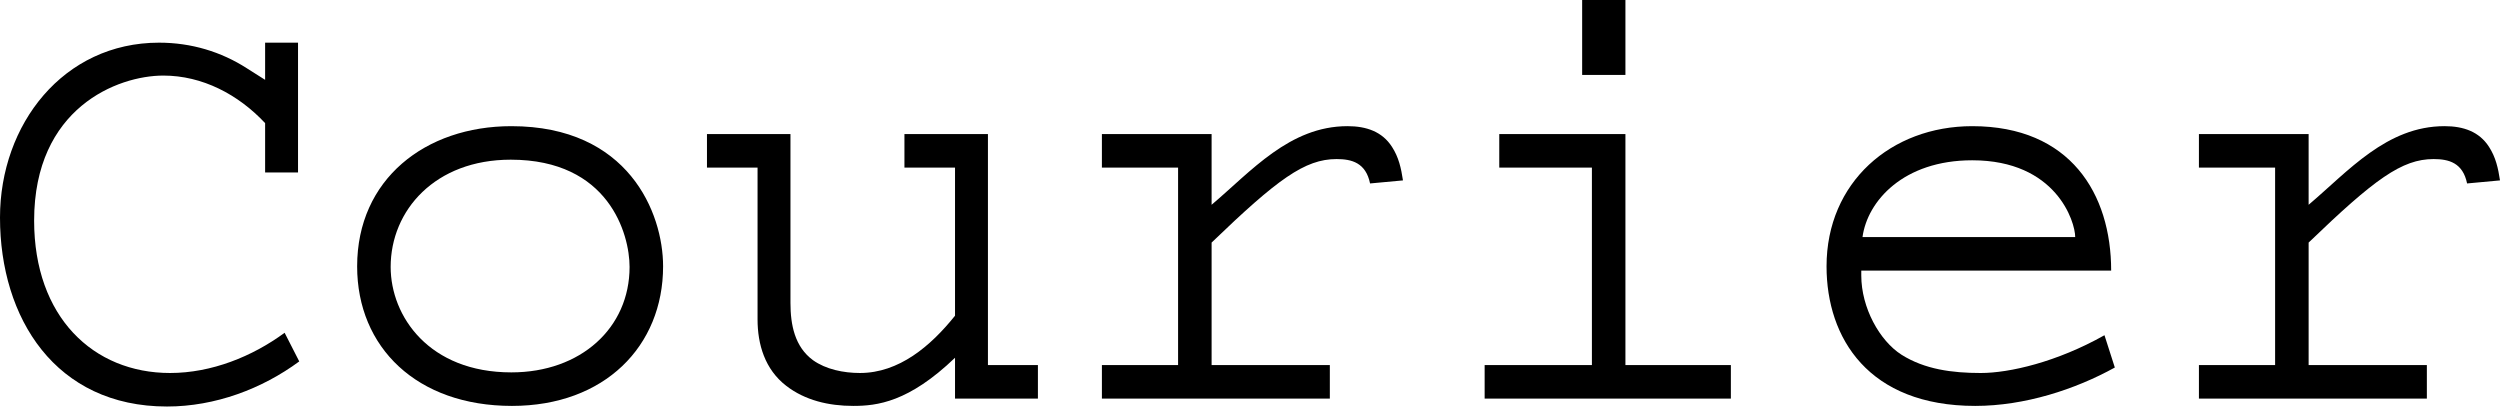
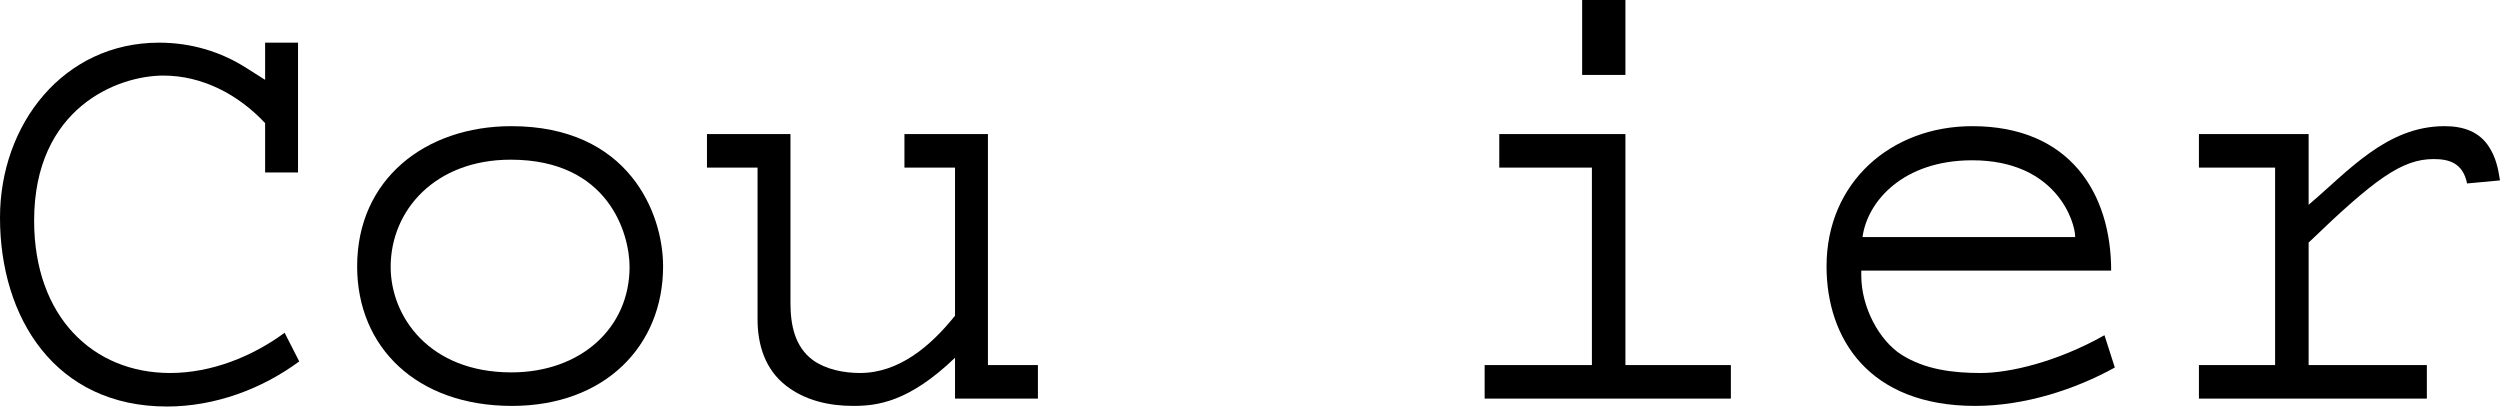
<svg xmlns="http://www.w3.org/2000/svg" version="1.1" id="Layer_1" width="410.194" height="66.7" viewBox="0 0 410.194 66.7" overflow="visible" enable-background="new 0 0 410.194 66.7" xml:space="preserve">
  <g>
    <path d="M27.4,66.7C9.1,66.7,0,52.2,0,35.7C0,20.4,10.4,7,26.1,7c5.3,0,10.2,1.5,14.4,4.2l3,1.9V7h5.4v21.3h-5.4v-8.1   c-4.4-4.7-10.3-7.8-16.7-7.8c-7.5,0-21.2,5.3-21.2,23.8c0,15.8,9.7,25,22.3,25c6.8,0,13.5-2.7,18.8-6.6l2.4,4.7   C43,63.8,35.3,66.7,27.4,66.7z" />
    <path d="M83.999,66.601c-15.6,0-25.4-9.6-25.4-22.9c0-14.3,11.2-23,25.3-23c19.2,0,24.9,14.2,24.9,23   C108.799,56.8,99.199,66.601,83.999,66.601z M83.799,26.2c-12.4,0-19.7,8.3-19.7,17.6c0,8.1,6.3,17.3,19.8,17.3   c11.4,0,19.4-7.3,19.4-17.3C103.299,38.4,99.899,26.2,83.799,26.2z" />
    <path d="M156.698,65.4v-6.7c-7.6,7.3-12.8,7.9-16.7,7.9c-4,0-7.899-0.9-11-3.3c-3.5-2.7-4.7-6.8-4.7-10.9V27.5h-8.3V22h13.7v27.7   c0,3.6,0.7,7.2,3.7,9.4c2.1,1.5,5,2.1,7.7,2.1c6.4,0,11.6-4.4,15.6-9.4V27.5h-8.3V22h13.7v37.9h8.2v5.5H156.698z" />
-     <path d="M224.797,30.1c-0.7-3.4-3-4-5.5-4c-5.2,0-9.7,3.3-20.5,13.7v20.1h19.399v5.5h-37.399v-5.5h12.5V27.5h-12.5V22h18v11.6   c6.5-5.5,12.8-12.9,22.3-12.9c3.1,0,5.7,0.9,7.3,3.4c1.101,1.7,1.5,3.5,1.8,5.5L224.797,30.1z" />
    <path d="M243.596,65.4v-5.5h17.6V27.5h-15.2V22h20.7v37.9h17.301v5.5H243.596z M259.596,12.3V0h7.1v12.3H259.596z" />
    <path d="M324.095,66.601c-17.5,0-24.4-11.1-24.4-22.9c0-13.8,10.601-23,23.9-23c16.1,0,22.8,11.1,22.8,23.7h-41v0.8   c0,5.3,3,10.7,6.6,13c3.801,2.4,8.301,3,13.001,3c4.699,0,12.5-1.8,20.3-6.2l1.7,5.3C340.496,63.9,332.195,66.601,324.095,66.601z    M323.595,26.3c-11.3,0-17.2,6.7-18,12.6h34.9C340.496,36.4,337.395,26.3,323.595,26.3z" />
    <path d="M404.794,30.1c-0.7-3.4-3-4-5.5-4c-5.2,0-9.7,3.3-20.5,13.7v20.1h19.399v5.5h-37.399v-5.5h12.5V27.5h-12.5V22h18v11.6   c6.5-5.5,12.8-12.9,22.3-12.9c3.1,0,5.7,0.9,7.3,3.4c1.101,1.7,1.5,3.5,1.8,5.5L404.794,30.1z" />
  </g>
</svg>